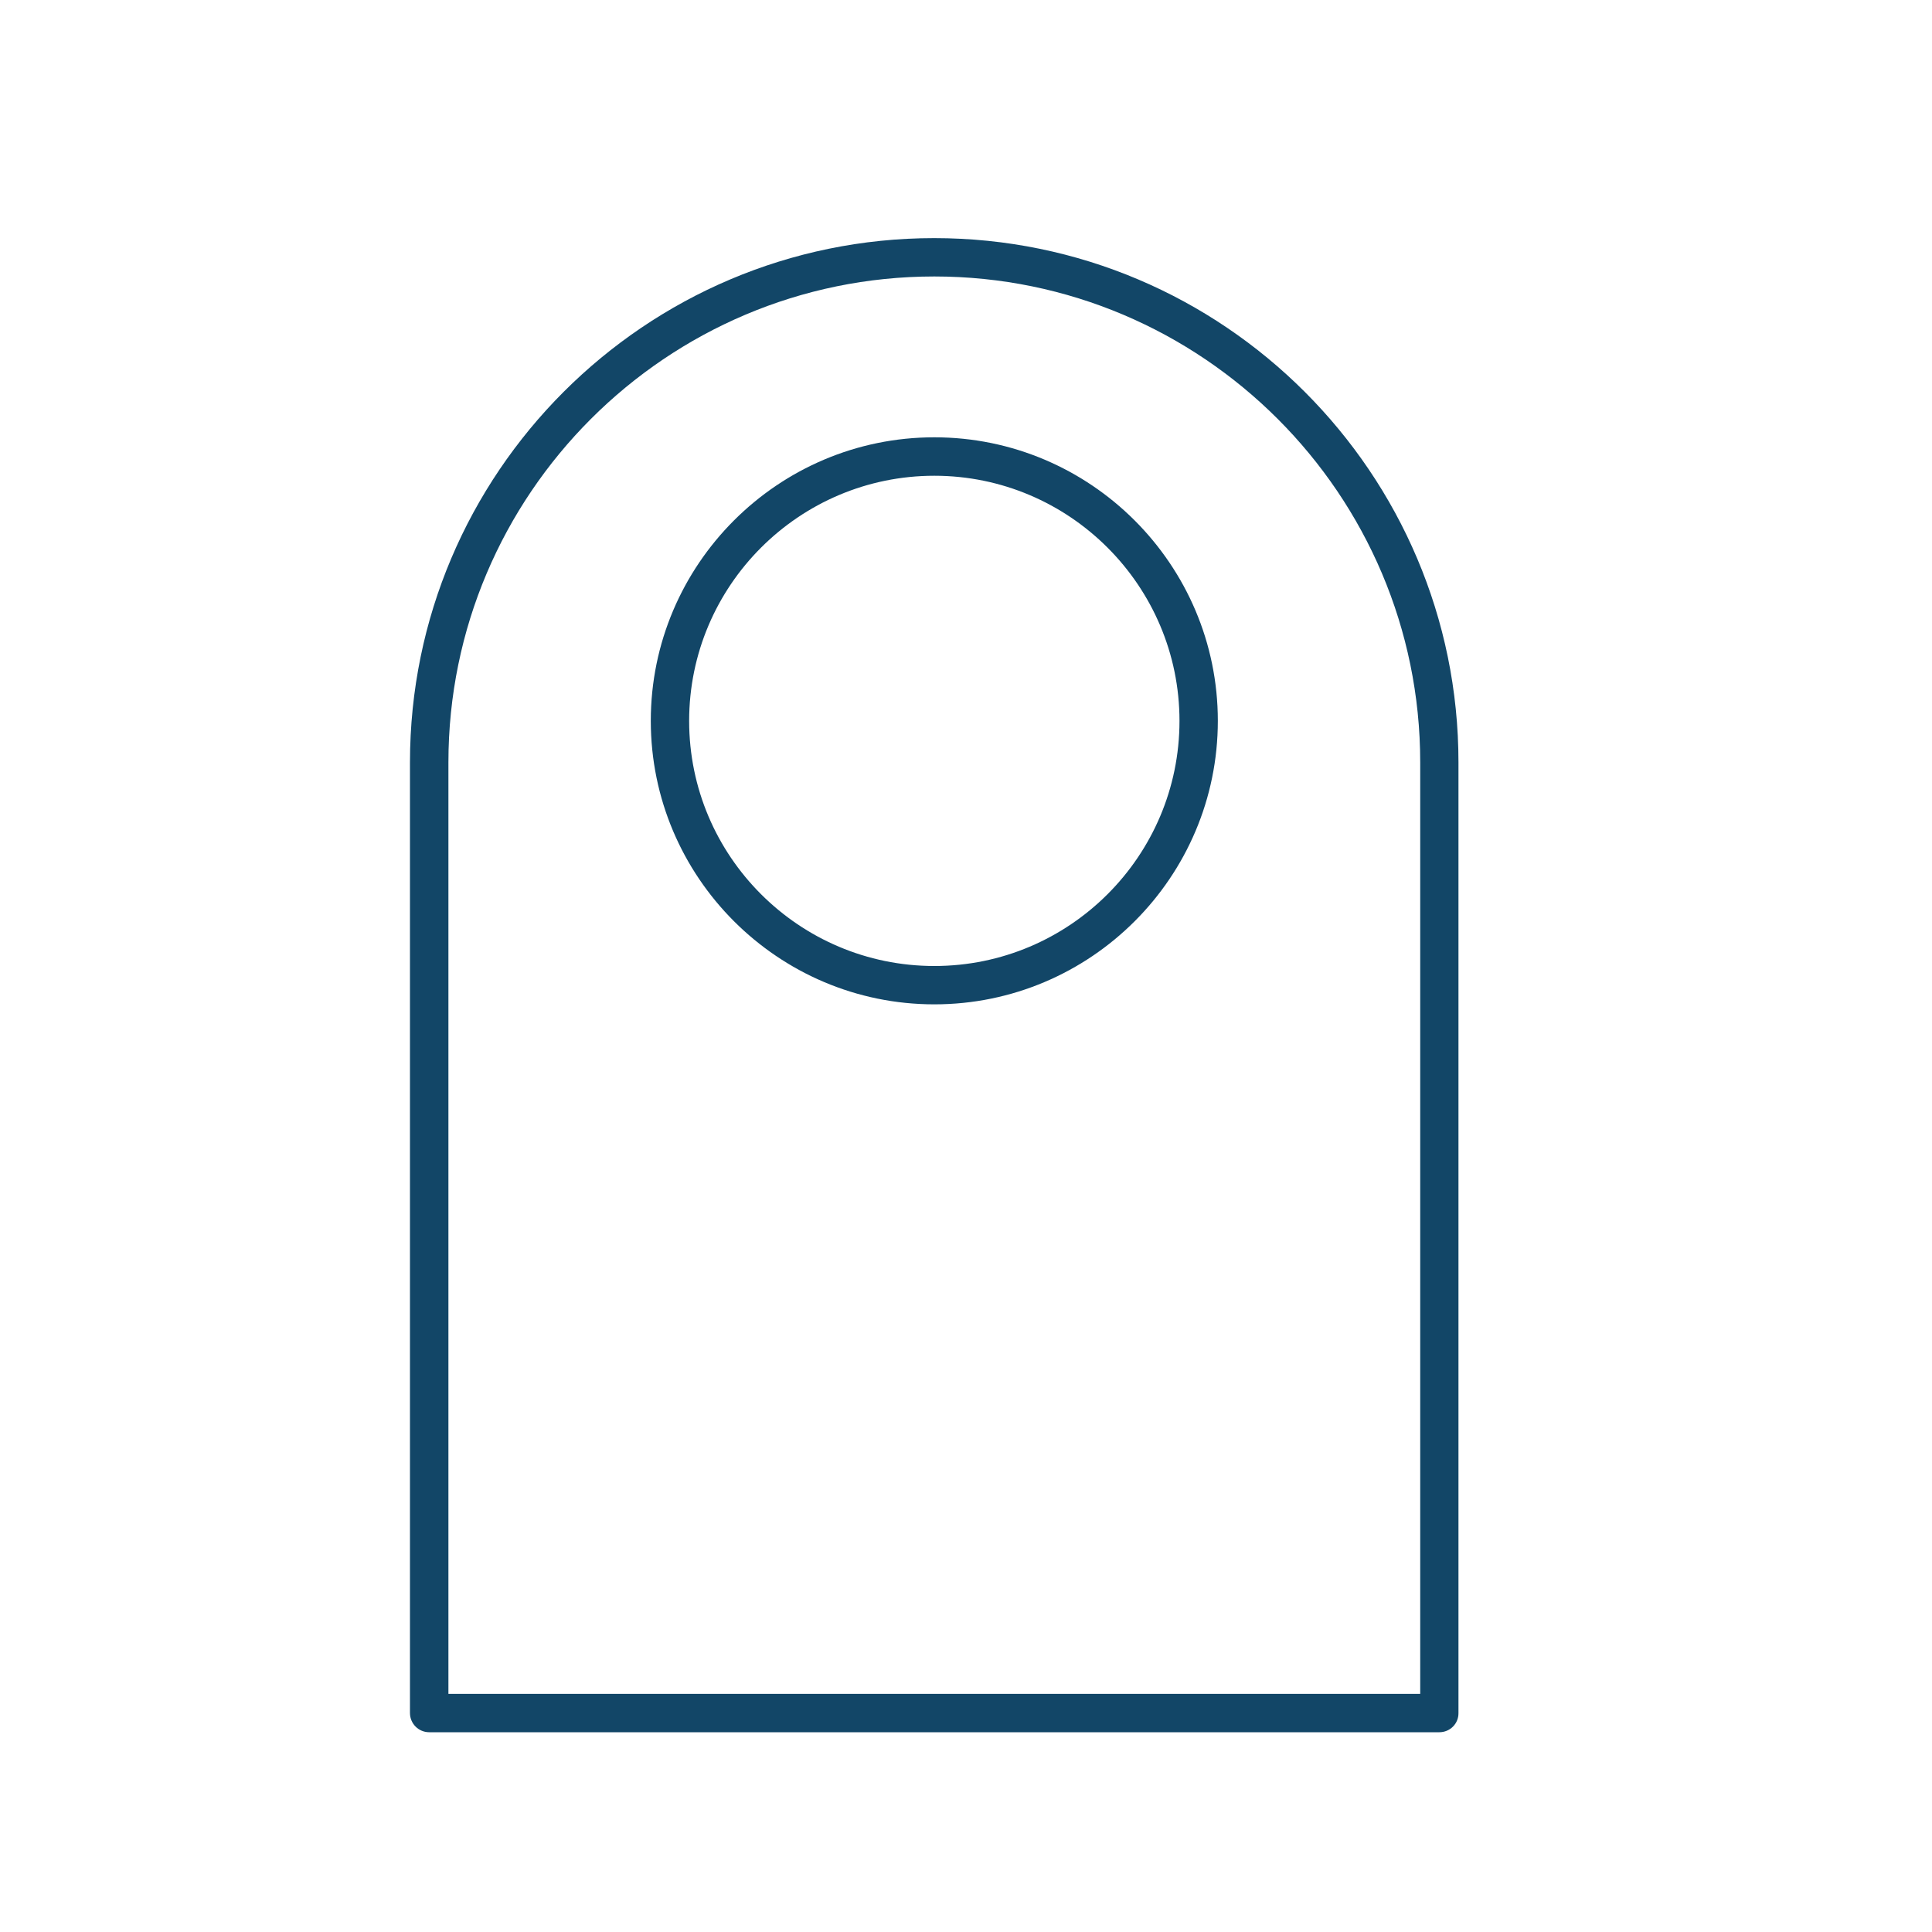
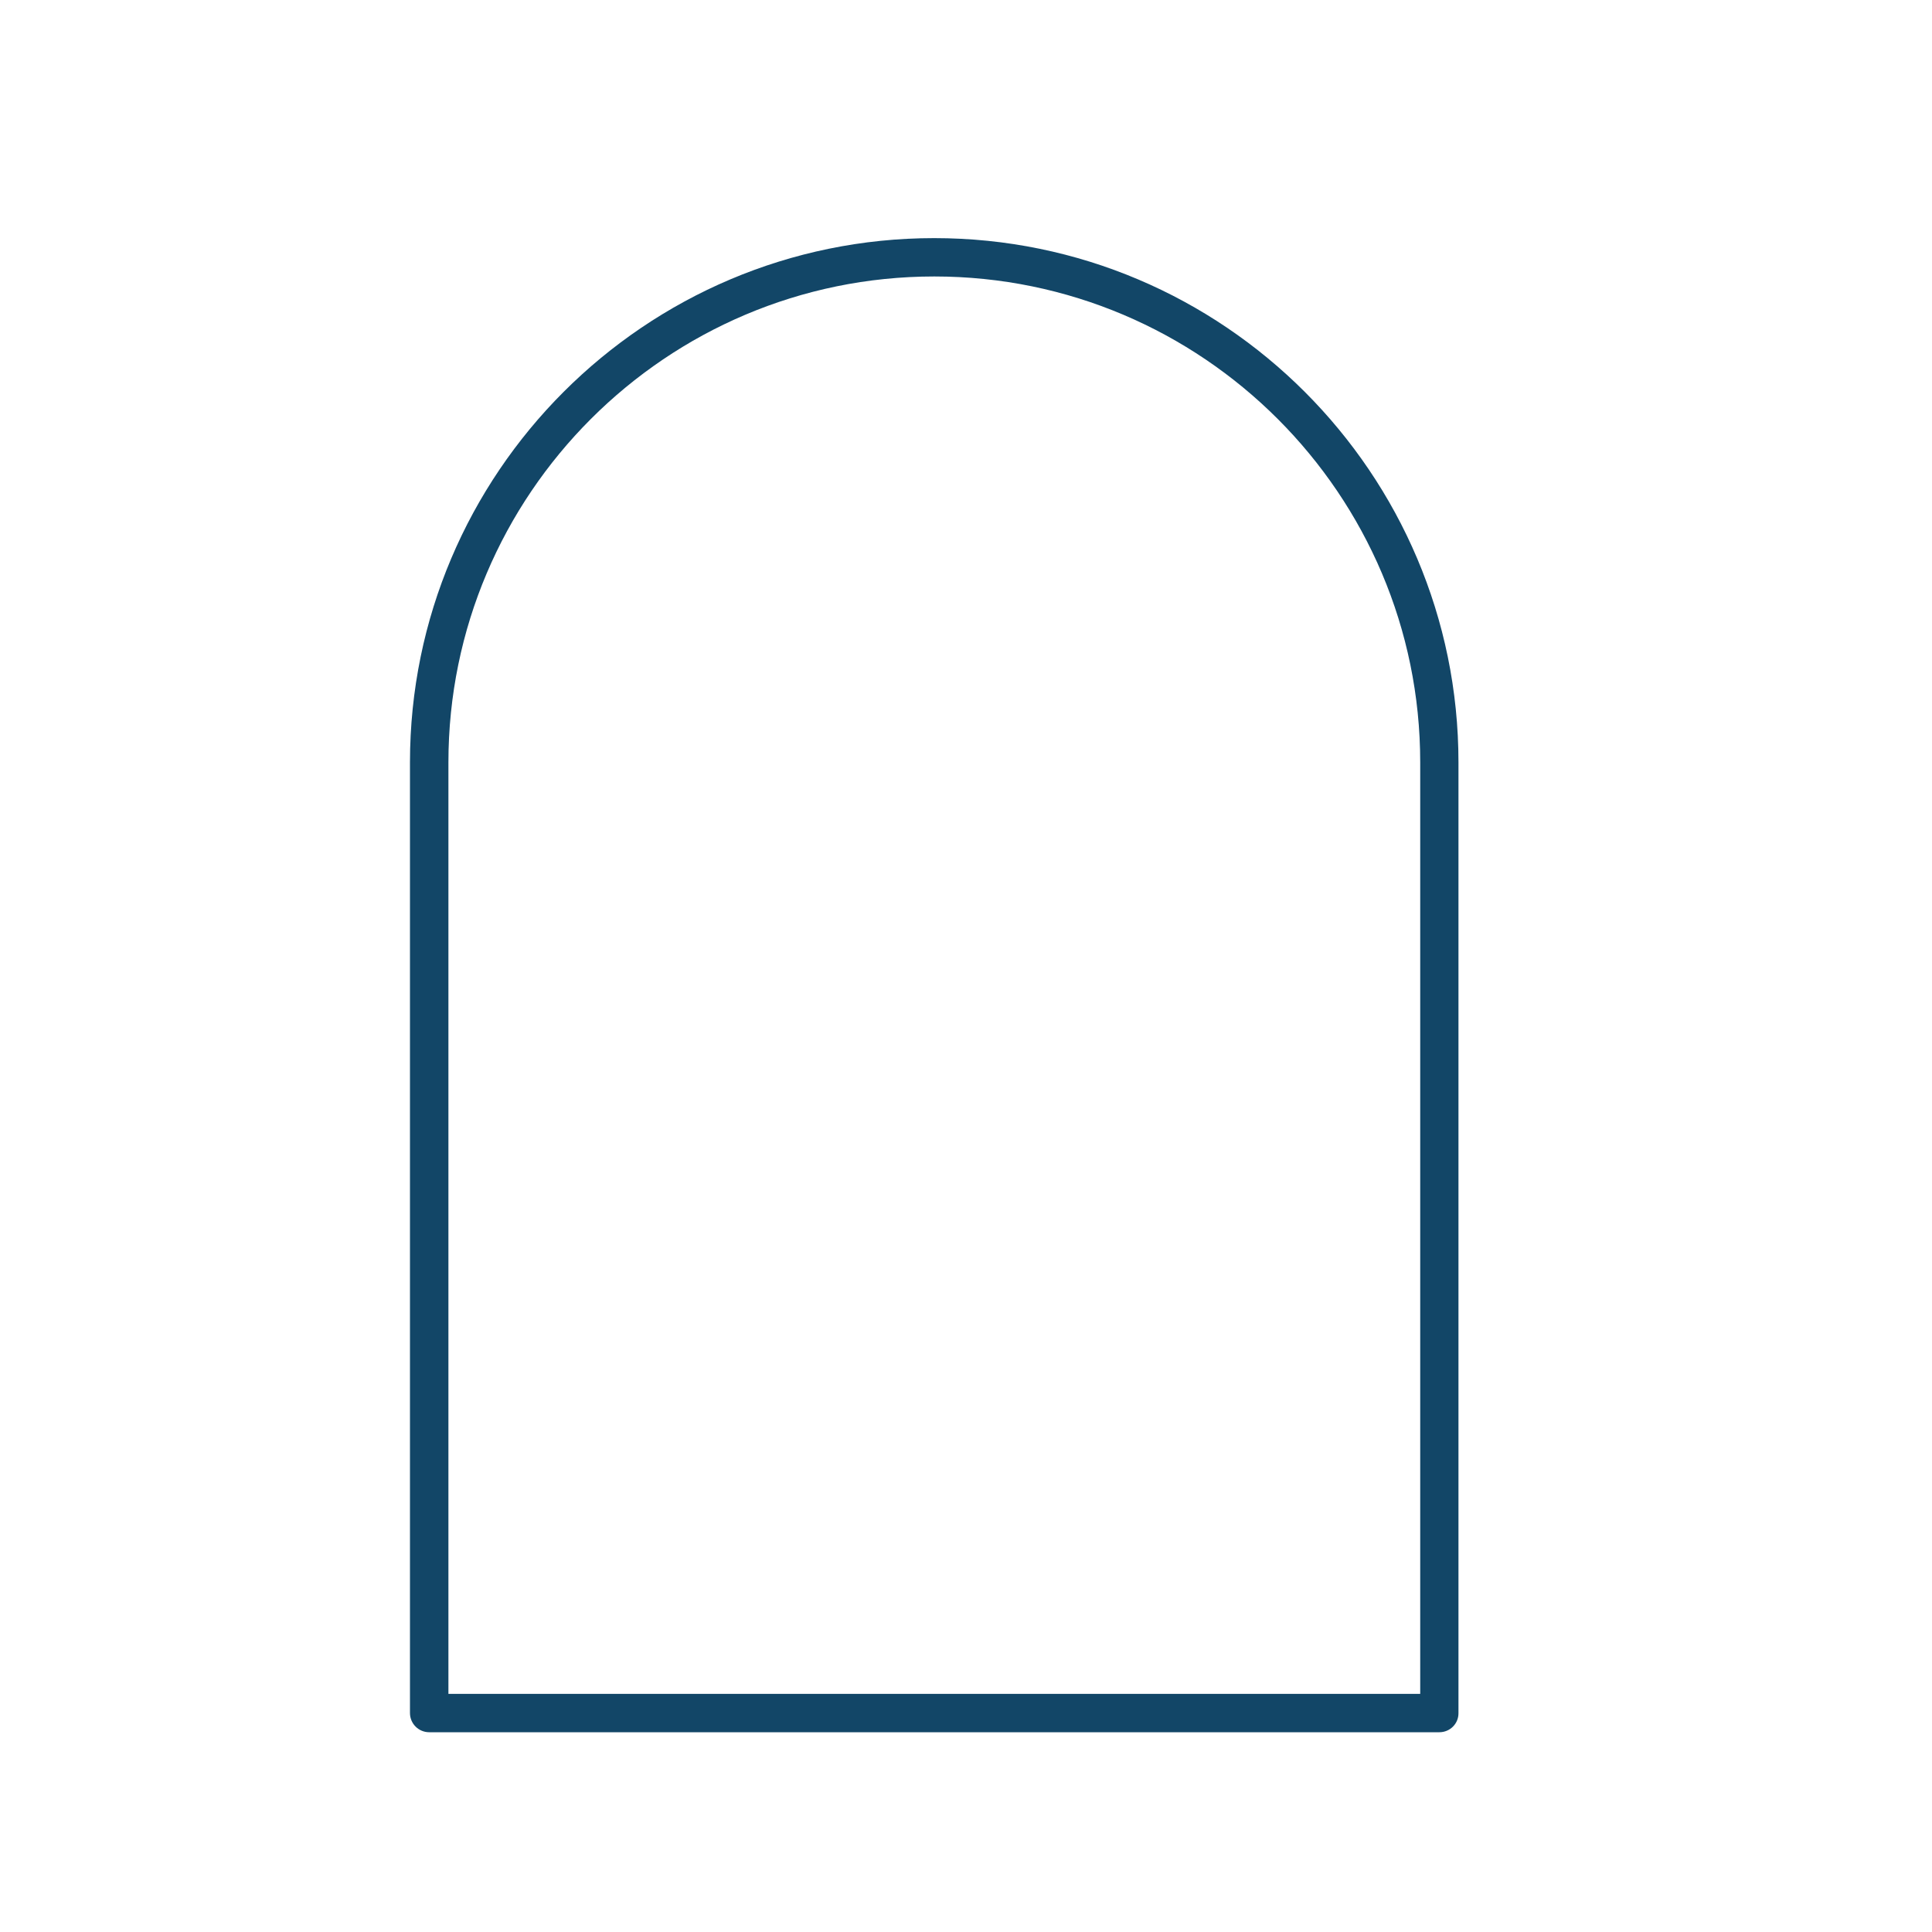
<svg xmlns="http://www.w3.org/2000/svg" version="1.1" id="Livello_1" x="0px" y="0px" viewBox="0 0 200 200" style="enable-background:new 0 0 200 200;" xml:space="preserve">
  <style type="text/css">
	.st0{fill:#124667;}
</style>
  <g>
    <path class="st0" d="M149,179.32H44.43c-1.1,0-1.99-0.89-1.99-1.99V78.92c0-29.93,24.34-54.27,54.27-54.27s54.27,24.35,54.27,54.27   v98.42C150.99,178.44,150.1,179.32,149,179.32z M46.42,175.35h100.6V78.92c0-27.73-22.56-50.3-50.3-50.3s-50.3,22.57-50.3,50.3   V175.35z" />
  </g>
  <g>
-     <path class="st0" d="M96.72,103.97c-16.18,0-29.35-13.17-29.35-29.35c0-16.18,13.17-29.35,29.35-29.35s29.35,13.17,29.35,29.35   C126.07,90.81,112.9,103.97,96.72,103.97z M96.72,49.25c-13.99,0-25.38,11.38-25.38,25.38S82.72,100,96.72,100   s25.38-11.38,25.38-25.37S110.71,49.25,96.72,49.25z" />
-   </g>
+     </g>
</svg>